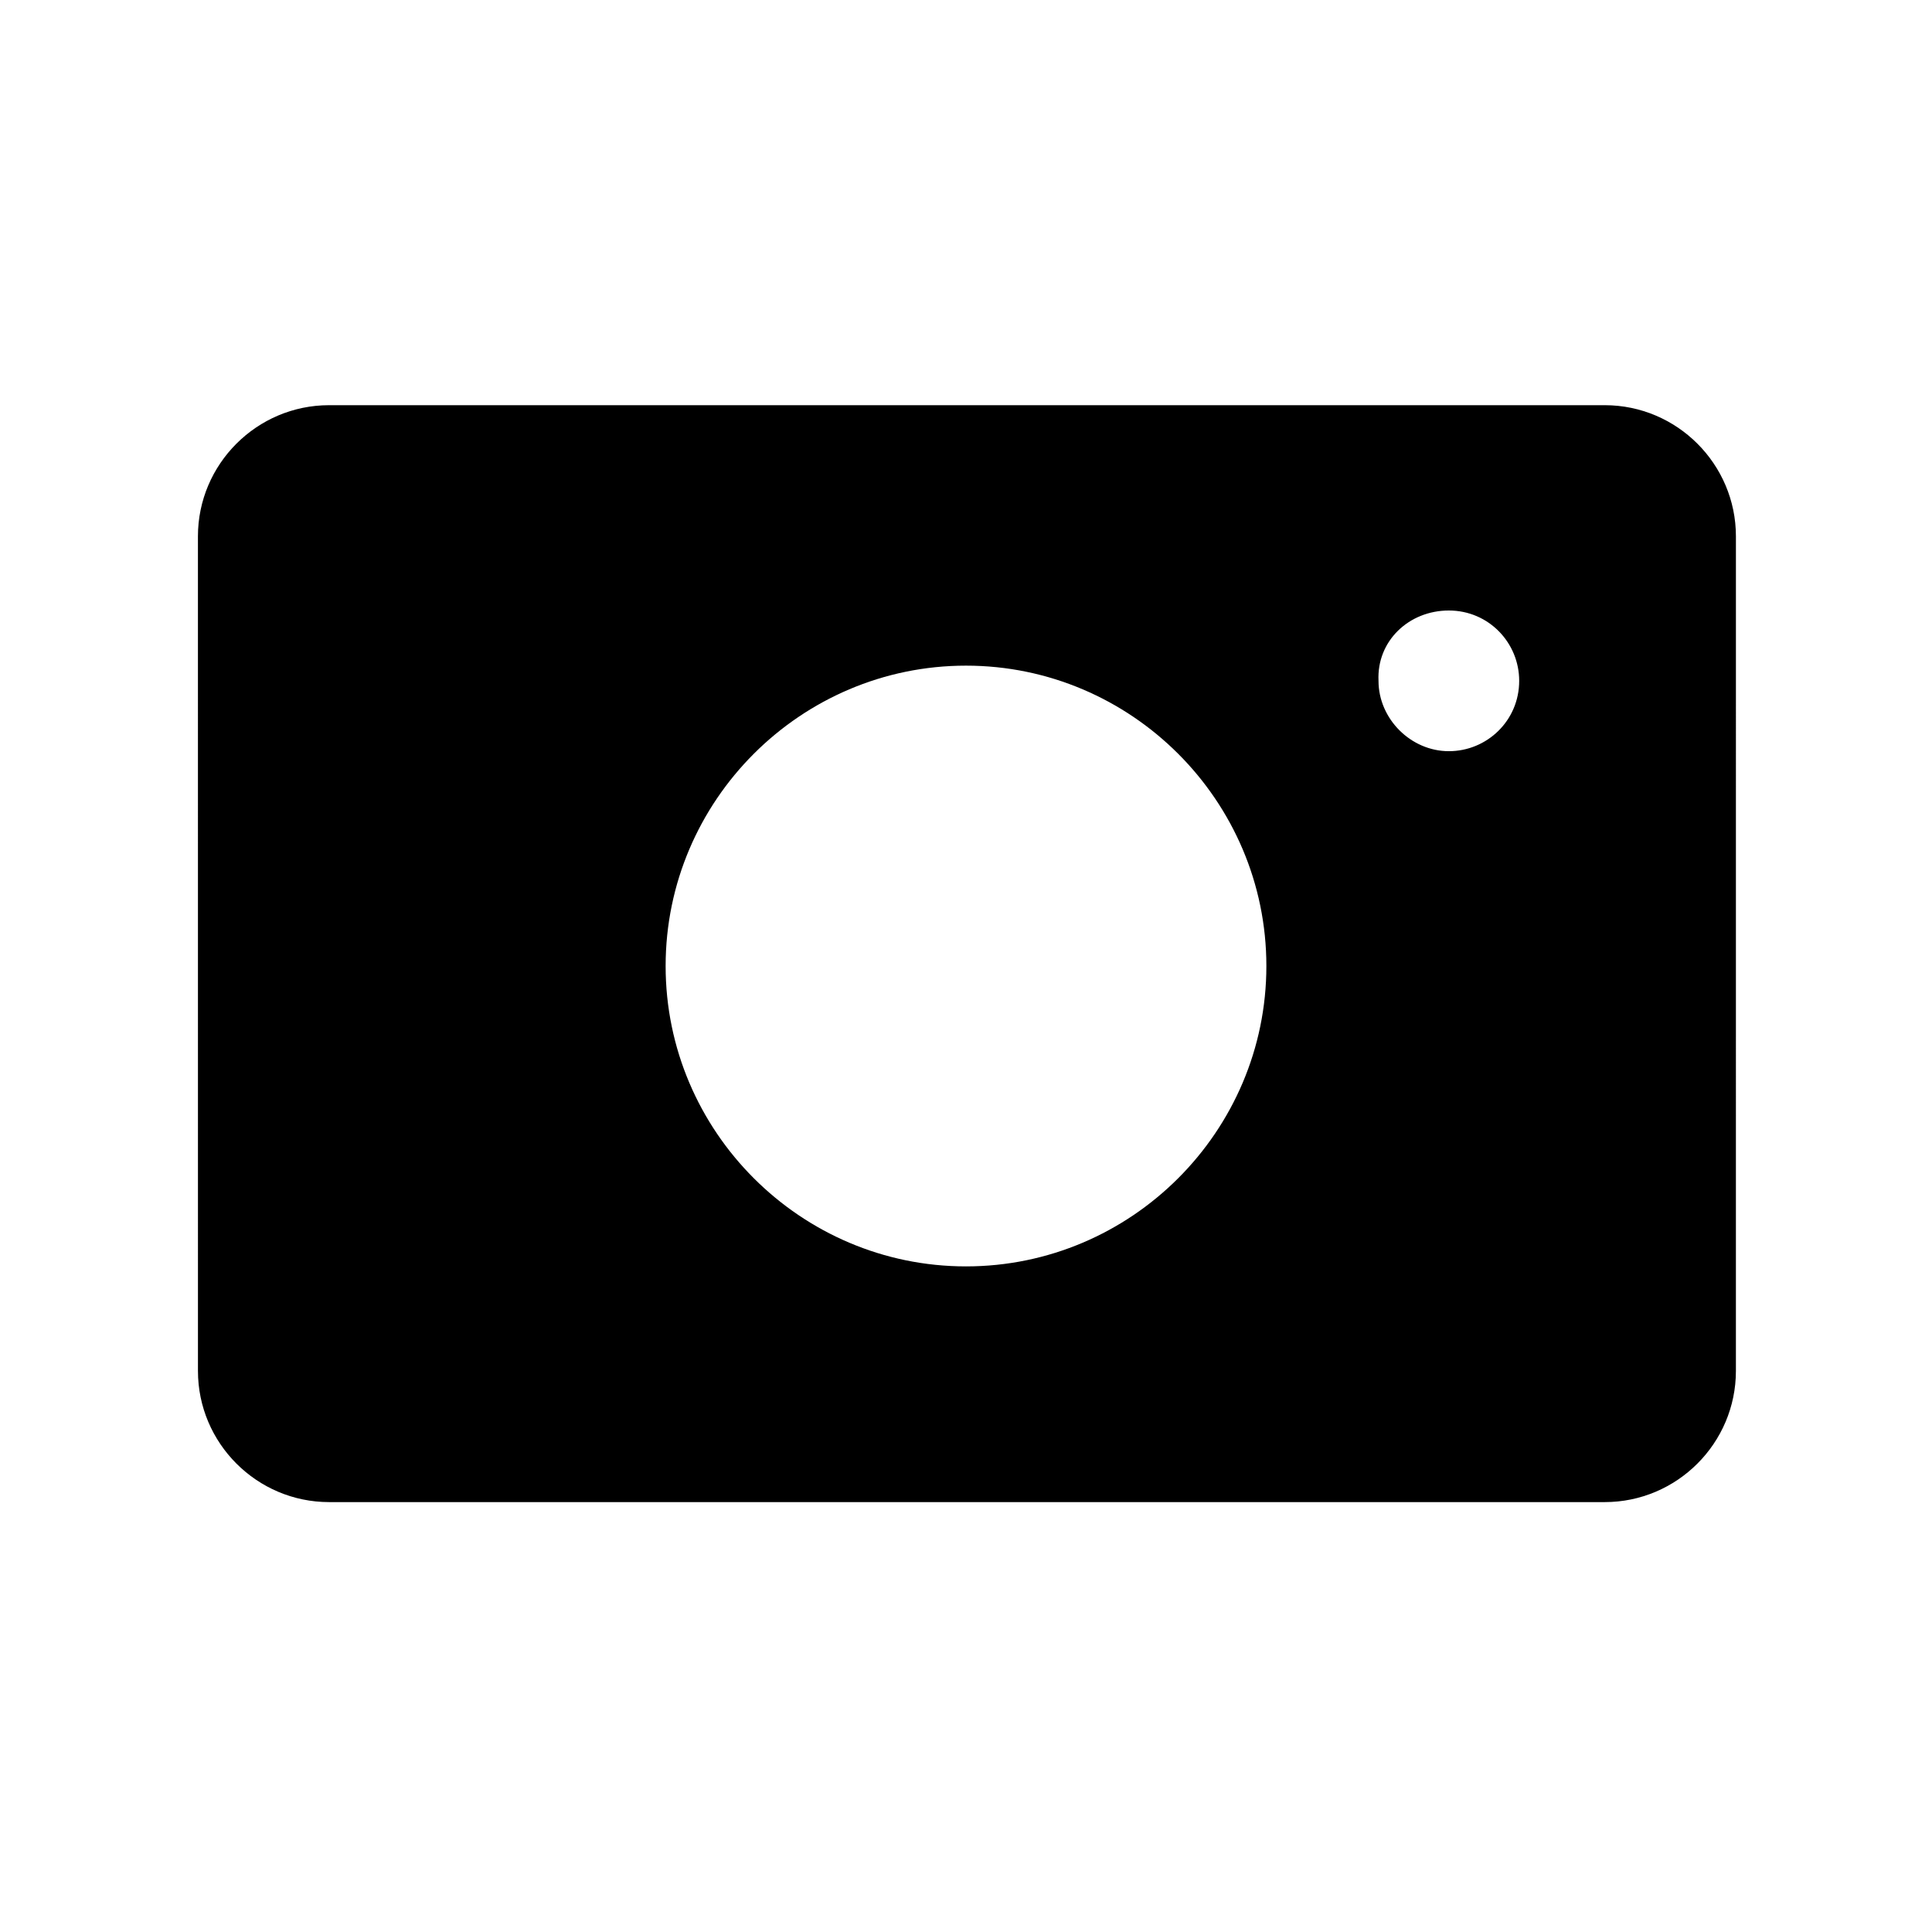
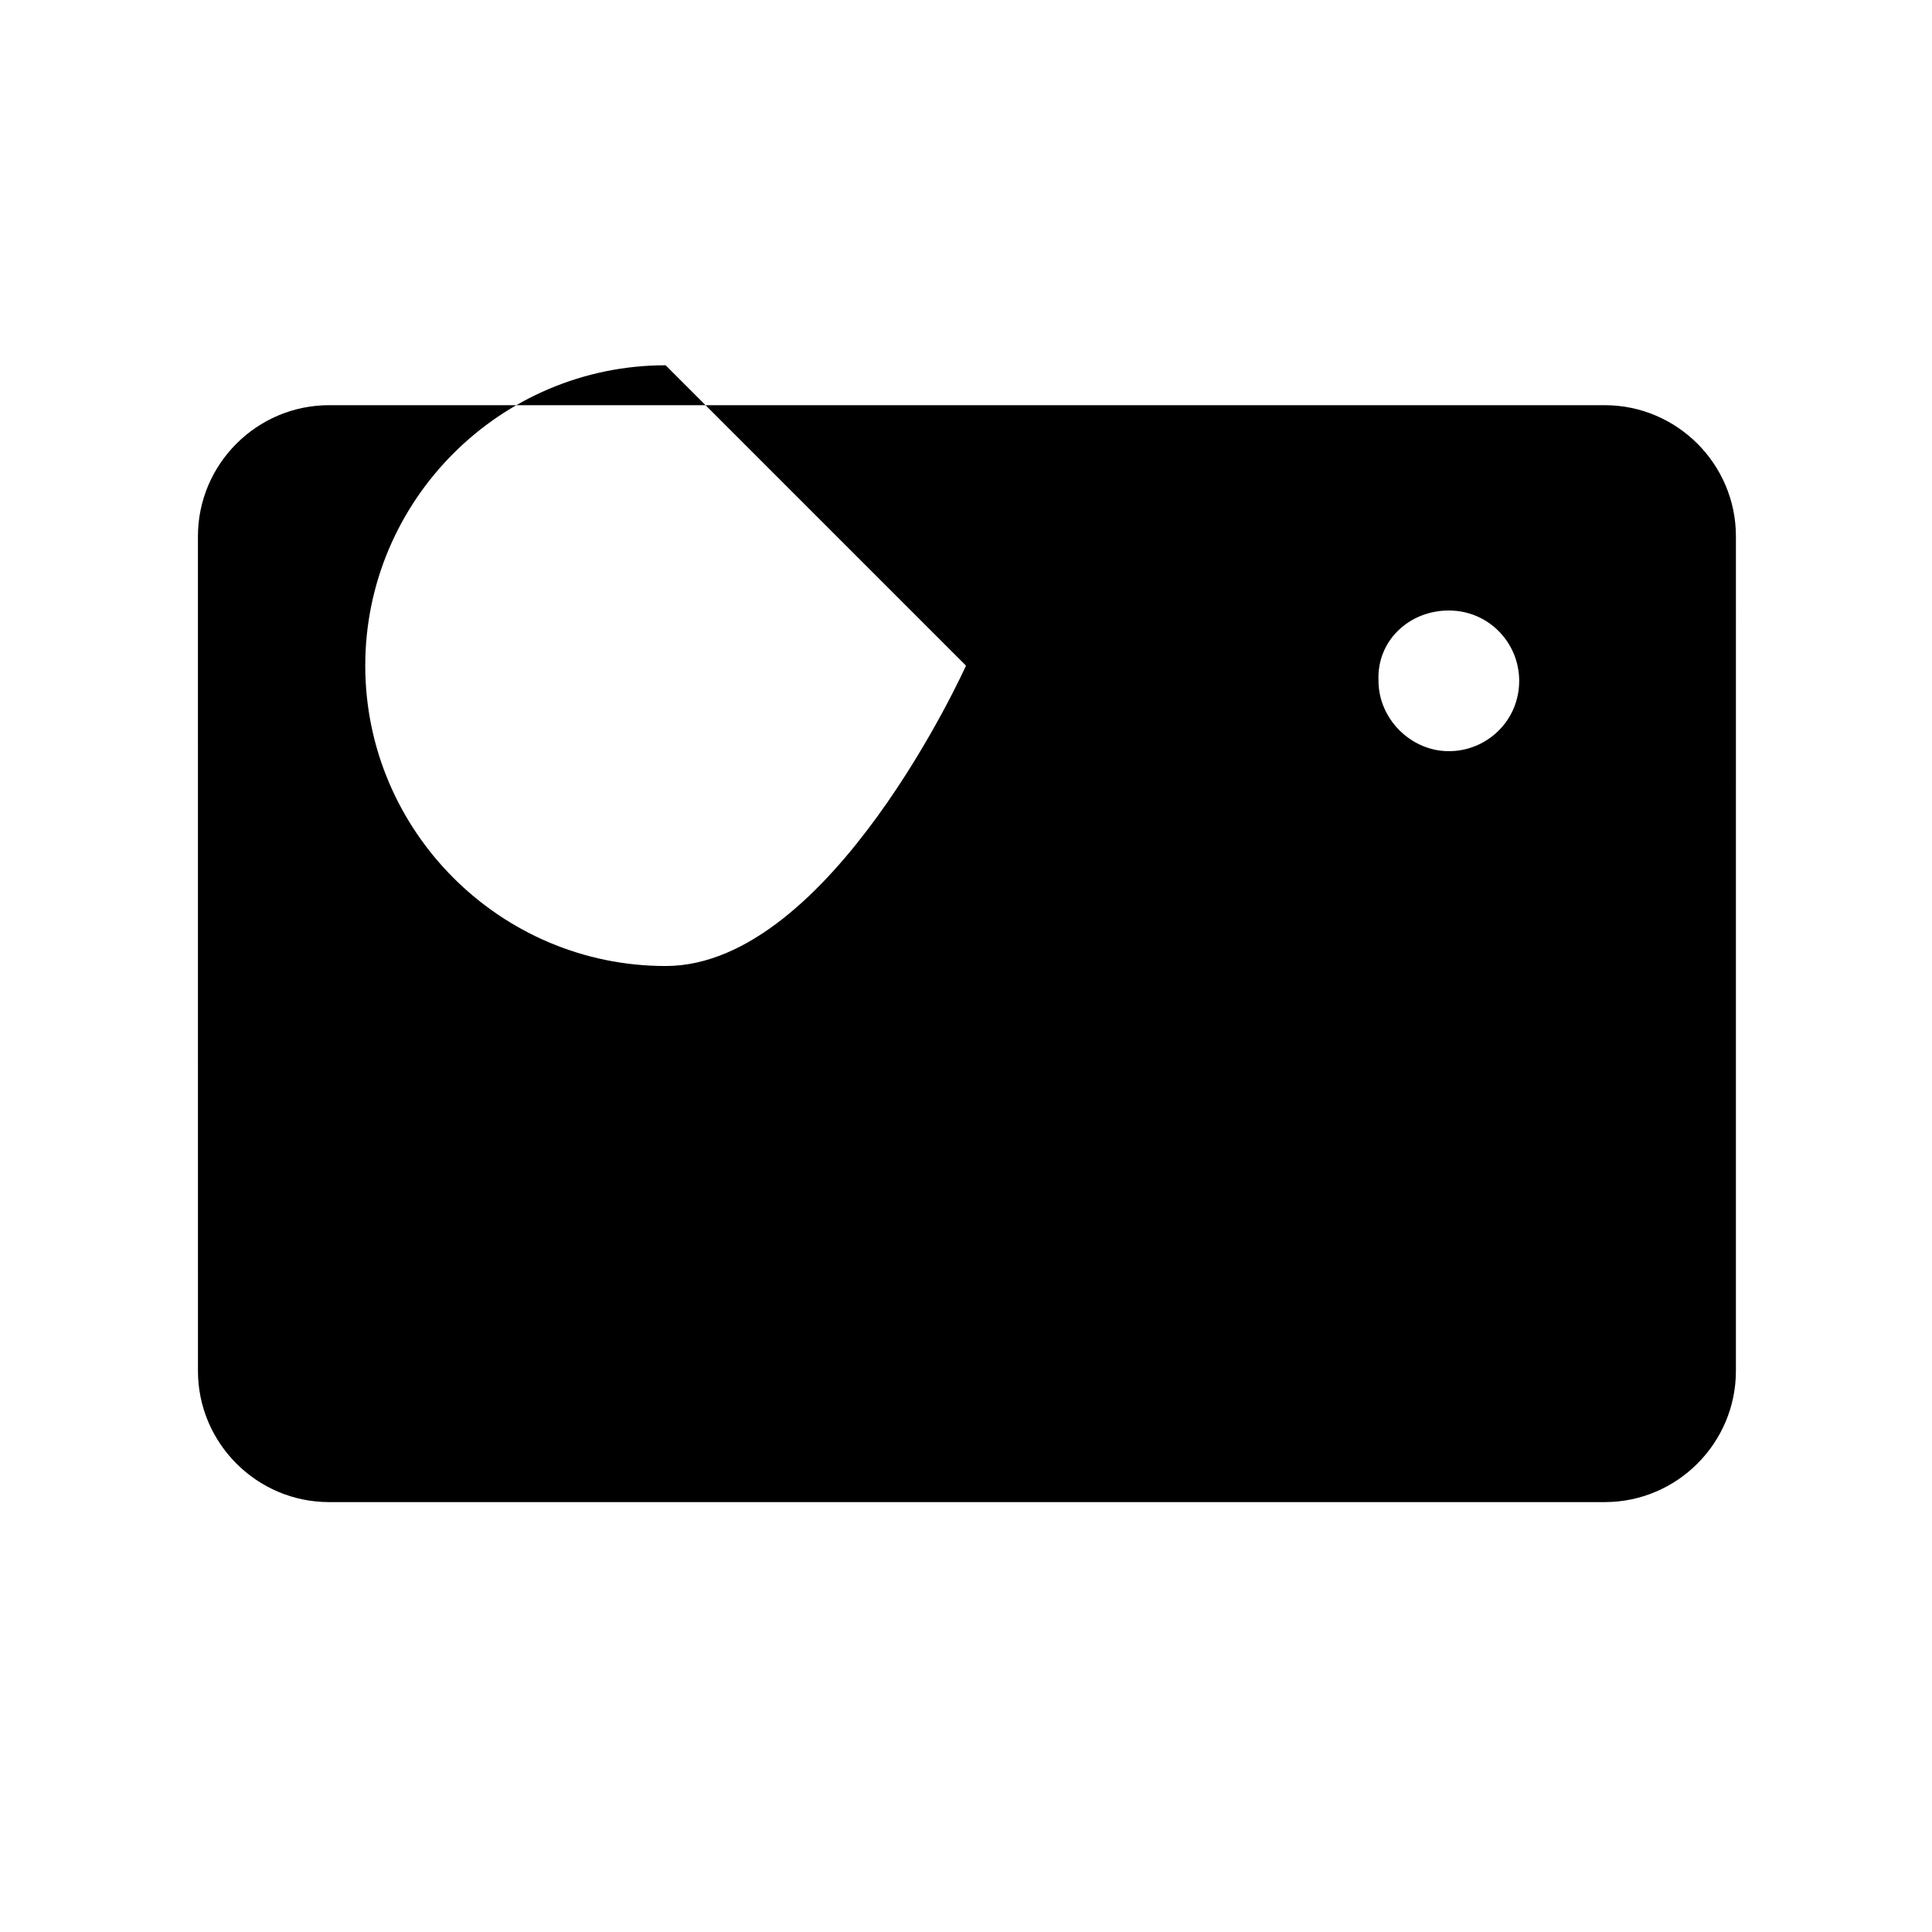
<svg xmlns="http://www.w3.org/2000/svg" fill="#000000" width="800px" height="800px" version="1.1" viewBox="144 144 512 512">
-   <path d="m196.46 507.31c0 19.145 15.617 34.762 34.762 34.762h338.05c19.145 0 34.762-15.617 34.762-34.762l0.004-221.17c0-19.145-15.617-34.762-34.762-34.762h-338.06c-19.145 0-34.762 15.617-34.762 34.762zm331.5-201.52c10.578 0 18.641 8.566 18.641 18.641 0 10.578-8.566 18.641-18.641 18.641-10.078 0-18.641-8.566-18.641-18.641-0.504-10.578 8.062-18.641 18.641-18.641zm-127.96 14.613c43.832 0 79.602 35.77 79.602 79.602s-35.77 79.602-79.602 79.602-79.602-35.773-79.602-79.602c0-43.832 35.77-79.602 79.602-79.602z" />
+   <path d="m196.46 507.31c0 19.145 15.617 34.762 34.762 34.762h338.05c19.145 0 34.762-15.617 34.762-34.762l0.004-221.17c0-19.145-15.617-34.762-34.762-34.762h-338.06c-19.145 0-34.762 15.617-34.762 34.762zm331.5-201.52c10.578 0 18.641 8.566 18.641 18.641 0 10.578-8.566 18.641-18.641 18.641-10.078 0-18.641-8.566-18.641-18.641-0.504-10.578 8.062-18.641 18.641-18.641zm-127.96 14.613s-35.77 79.602-79.602 79.602-79.602-35.773-79.602-79.602c0-43.832 35.77-79.602 79.602-79.602z" />
</svg>